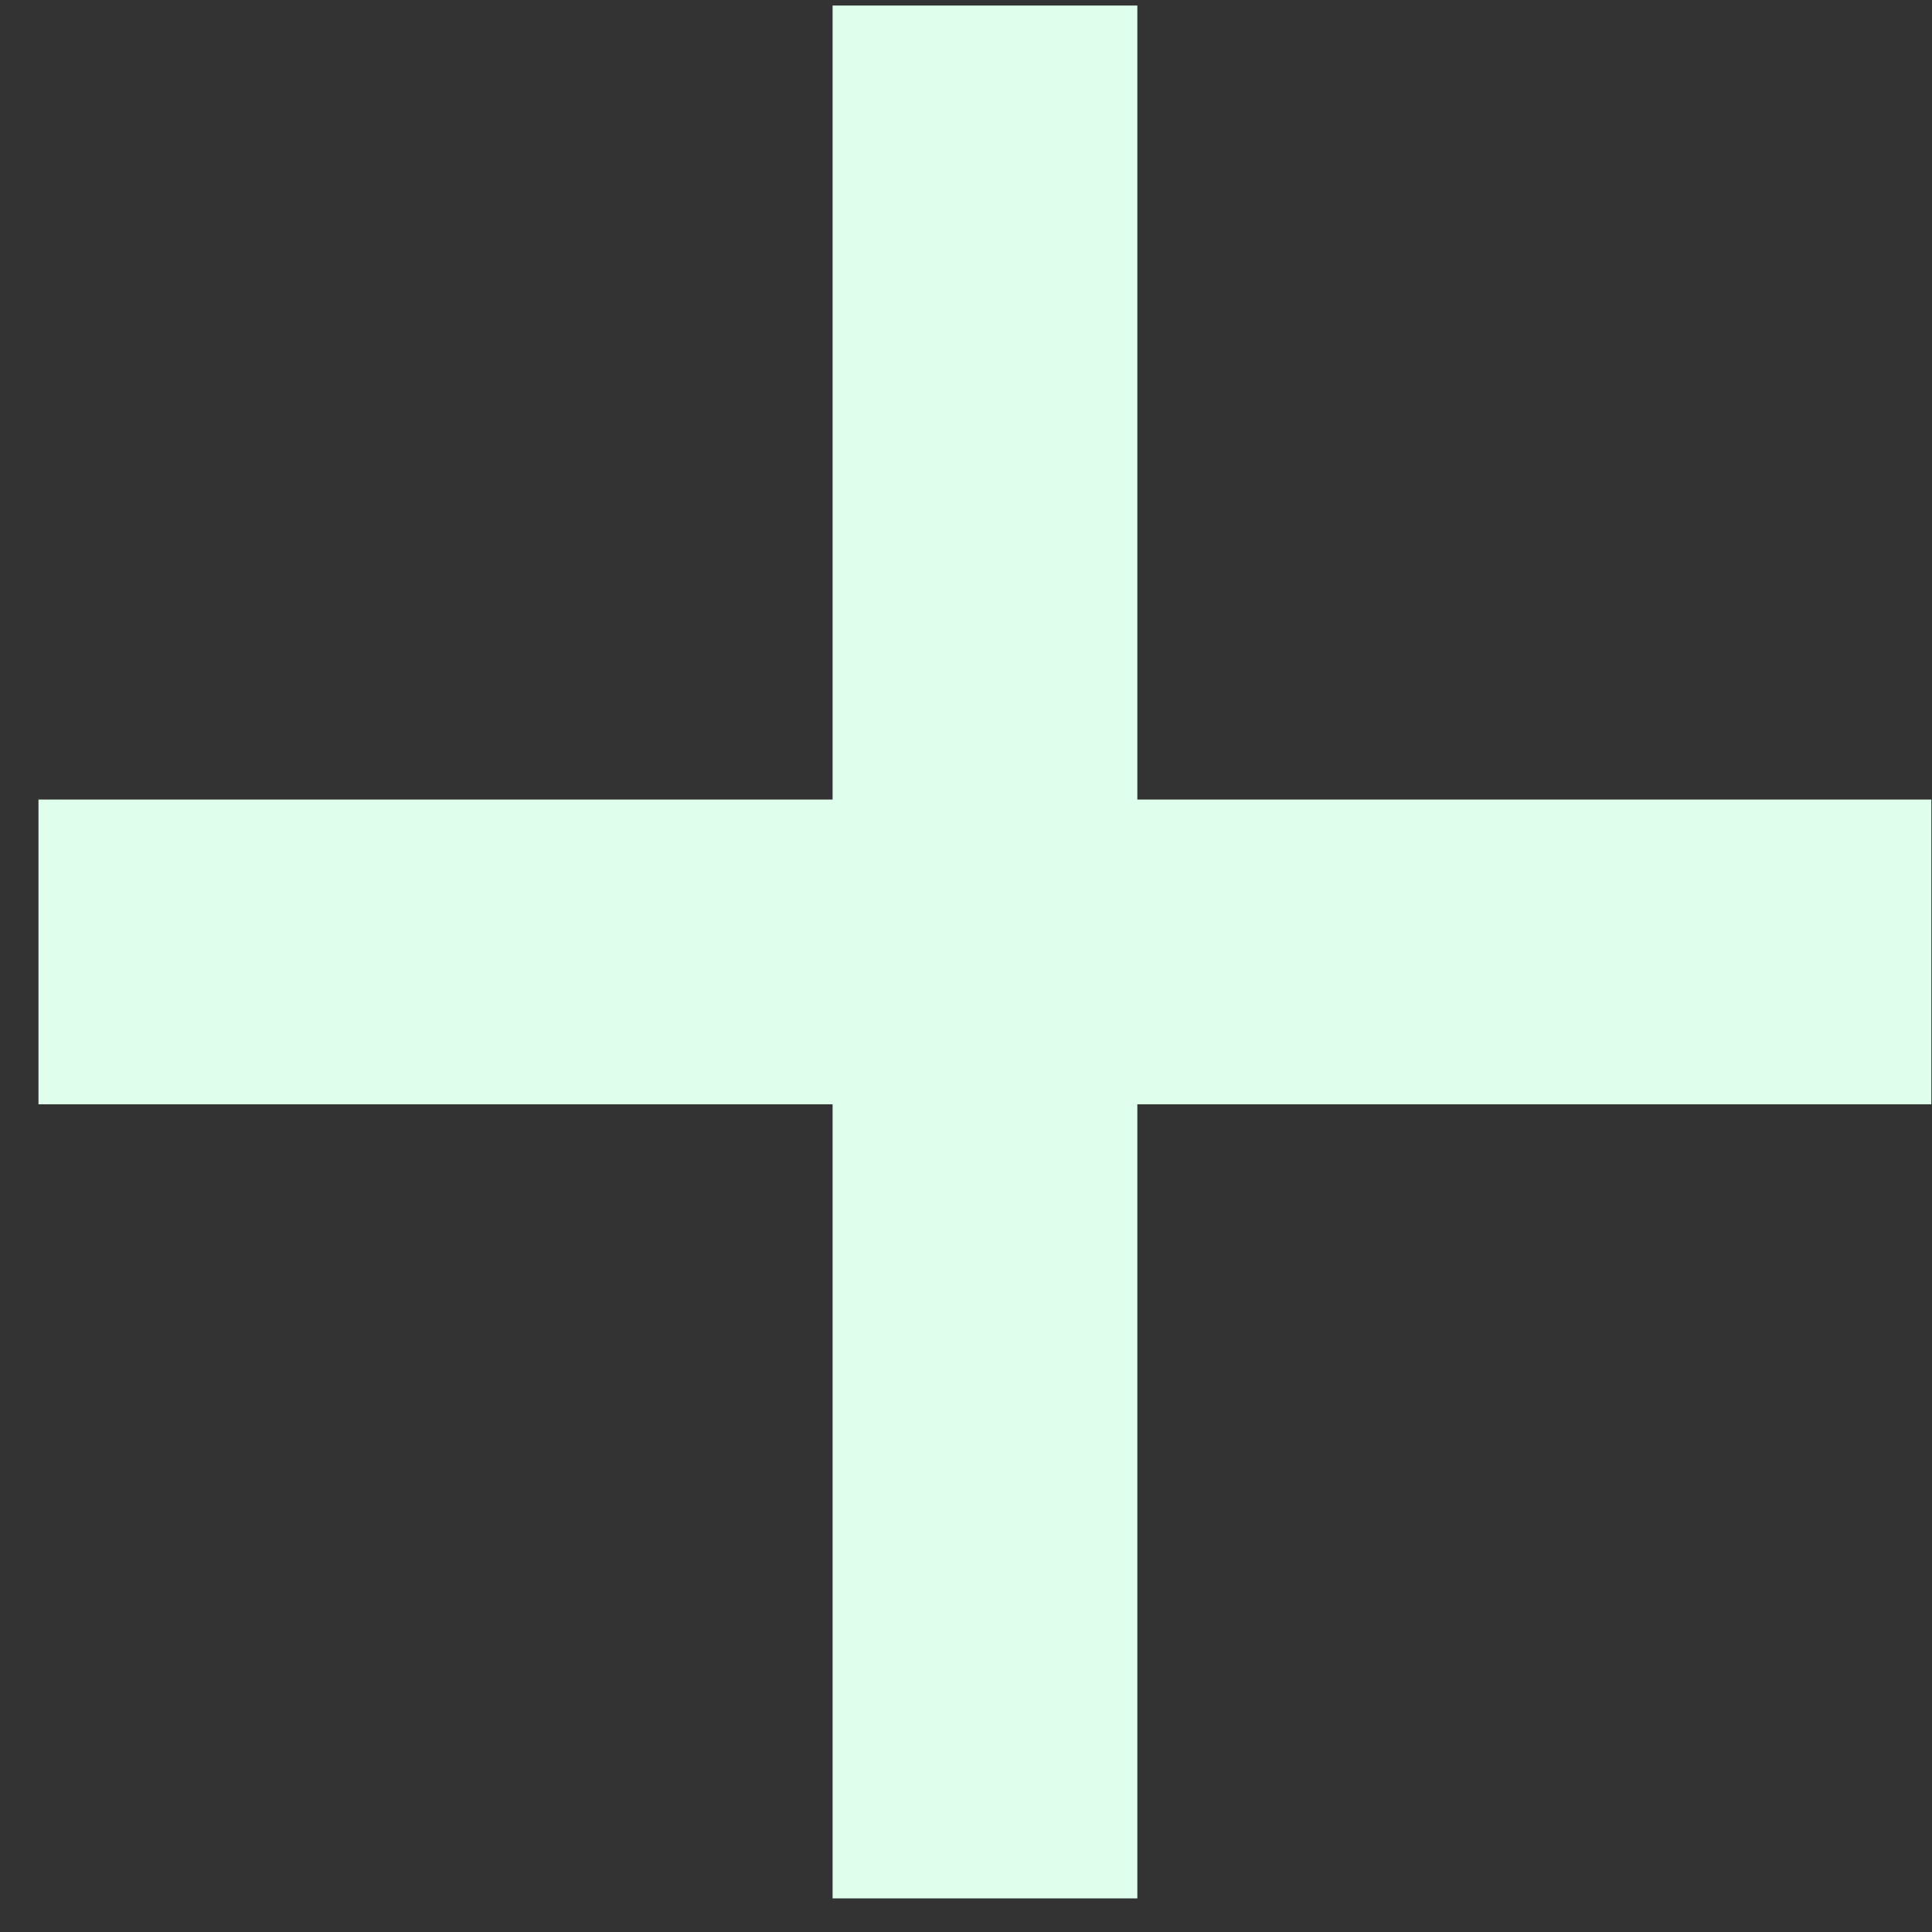
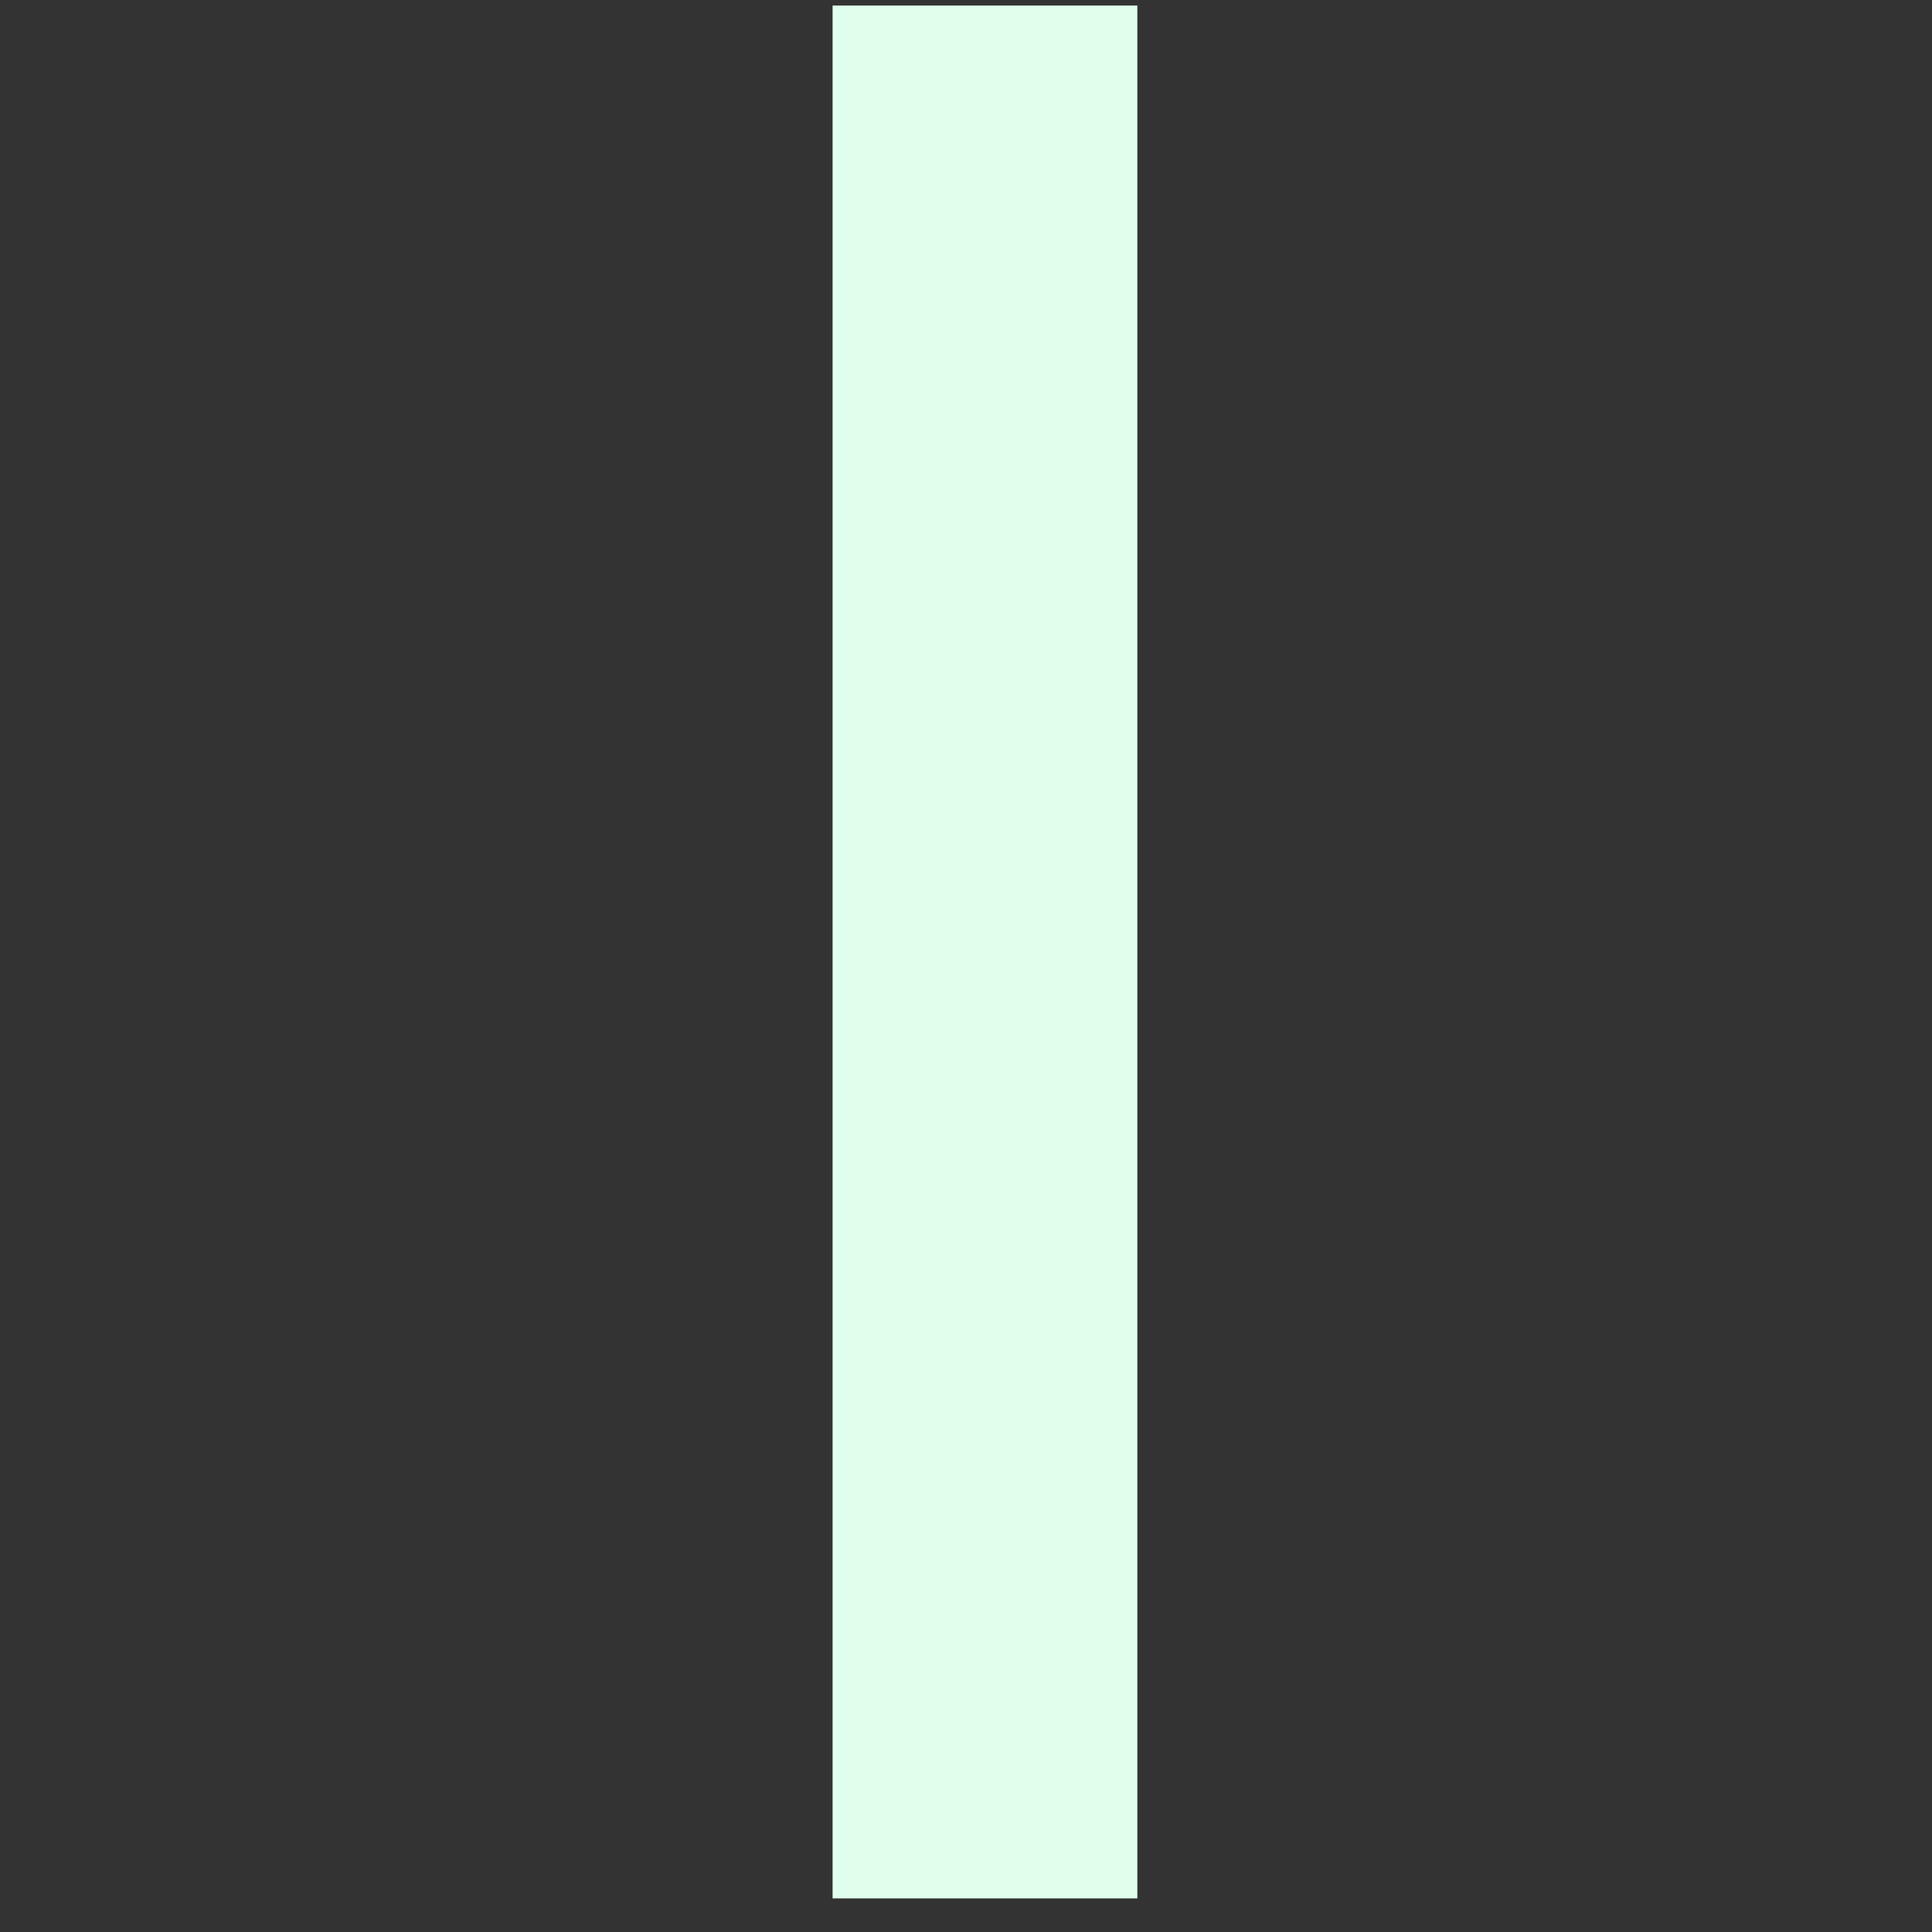
<svg xmlns="http://www.w3.org/2000/svg" width="38" height="38" viewBox="0 0 38 38" fill="none">
  <rect x="0" y="0" width="38" height="38" fill="#333333" stroke="none" />
  <path d="M19.373 0.109L19.373 37.339" stroke="#DFFEEC" stroke-width="5.994" />
-   <path d="M0.757 18.723L37.987 18.723" stroke="#DFFEEC" stroke-width="5.994" />
</svg>